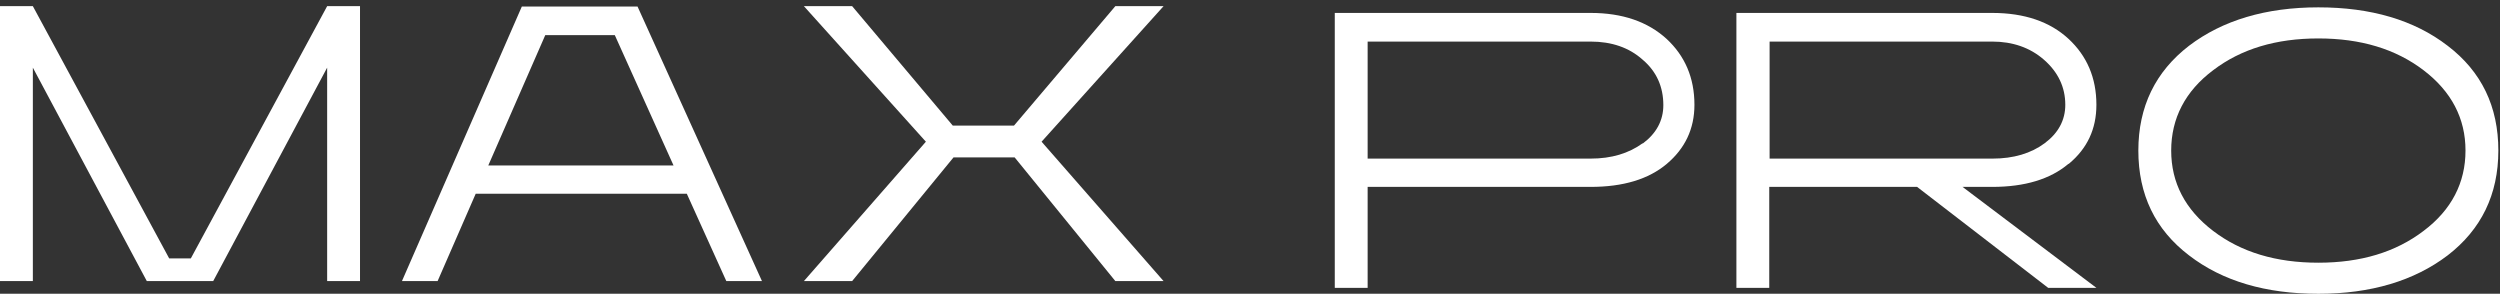
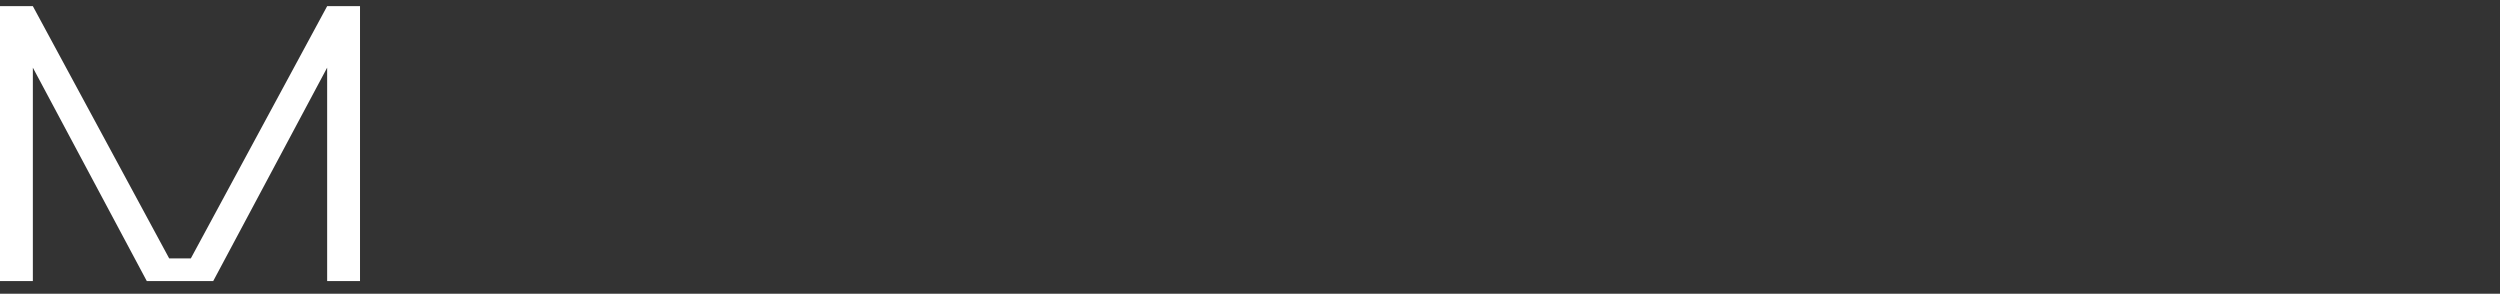
<svg xmlns="http://www.w3.org/2000/svg" width="383" height="45" viewBox="0 0 383 45" fill="none">
  <rect x="0" y="0" width="383" height="45" fill="#333333" stroke="none" />
  <path d="M29.237 39.583H25.917L5.033 0.944H0V43.061H5.033V10.363L22.49 43.061H32.664L50.12 10.363V43.061H55.154V0.944H50.12L29.237 39.583Z" fill="white" />
-   <path d="M79.946 0.998L61.579 43.062H67.041L72.877 29.683H105.22L111.271 43.062H116.733L97.67 0.998H79.946ZM74.805 25.348L83.533 5.386H94.189L103.185 25.348H74.805Z" fill="white" />
-   <path d="M178.258 0.944H170.869L155.34 19.247H145.969L130.548 0.944H123.158L141.846 21.709L123.158 43.061H130.548L146.076 24.117H155.447L170.869 43.061H178.258L159.57 21.709L178.258 0.944Z" fill="white" />
-   <path d="M243.685 1.981H204.488V44.099H209.522V28.632H243.685C248.665 28.632 252.574 27.455 255.358 25.1C258.142 22.746 259.588 19.749 259.588 16.056C259.588 11.935 258.142 8.564 255.304 5.942C252.413 3.319 248.558 1.981 243.685 1.981ZM251.663 21.943C249.521 23.495 246.898 24.298 243.685 24.298H209.522V6.37H243.685C246.898 6.37 249.575 7.28 251.663 9.153C253.805 10.972 254.823 13.327 254.823 16.11C254.823 18.464 253.752 20.444 251.663 21.996V21.943Z" fill="white" />
-   <path d="M316.939 25.1C319.777 22.746 321.169 19.749 321.169 16.056C321.169 11.935 319.723 8.564 316.885 5.942C314.047 3.319 310.138 1.981 305.212 1.981H266.016V44.099H271.049V28.632H293.699L313.78 44.099H321.169L300.661 28.632H305.212C310.192 28.632 314.101 27.455 316.885 25.1H316.939ZM271.049 6.37H305.212C308.318 6.37 310.995 7.28 313.137 9.153C315.279 11.026 316.403 13.327 316.403 16.056C316.403 18.411 315.332 20.391 313.244 21.943C311.156 23.495 308.478 24.298 305.266 24.298H271.103V6.37H271.049Z" fill="white" />
-   <path d="M374.983 7.013C369.842 3.053 363.203 1.126 355.17 1.126C347.138 1.126 340.499 3.106 335.358 7.013C330.218 10.973 327.594 16.325 327.594 23.067C327.594 29.811 330.164 35.162 335.358 39.122C340.499 43.083 347.138 45.009 355.17 45.009C363.203 45.009 369.842 43.029 374.983 39.122C380.123 35.162 382.747 29.811 382.747 23.067C382.747 16.325 380.177 10.973 374.983 7.013ZM371.288 35.376C367.004 38.641 361.65 40.246 355.17 40.246C348.691 40.246 343.337 38.641 339.053 35.376C334.769 32.112 332.627 27.991 332.627 23.067C332.627 18.144 334.769 13.97 339.053 10.759C343.337 7.494 348.691 5.889 355.17 5.889C361.65 5.889 367.004 7.494 371.288 10.759C375.572 14.023 377.714 18.144 377.714 23.067C377.714 27.991 375.572 32.165 371.288 35.376Z" fill="white" />
</svg>